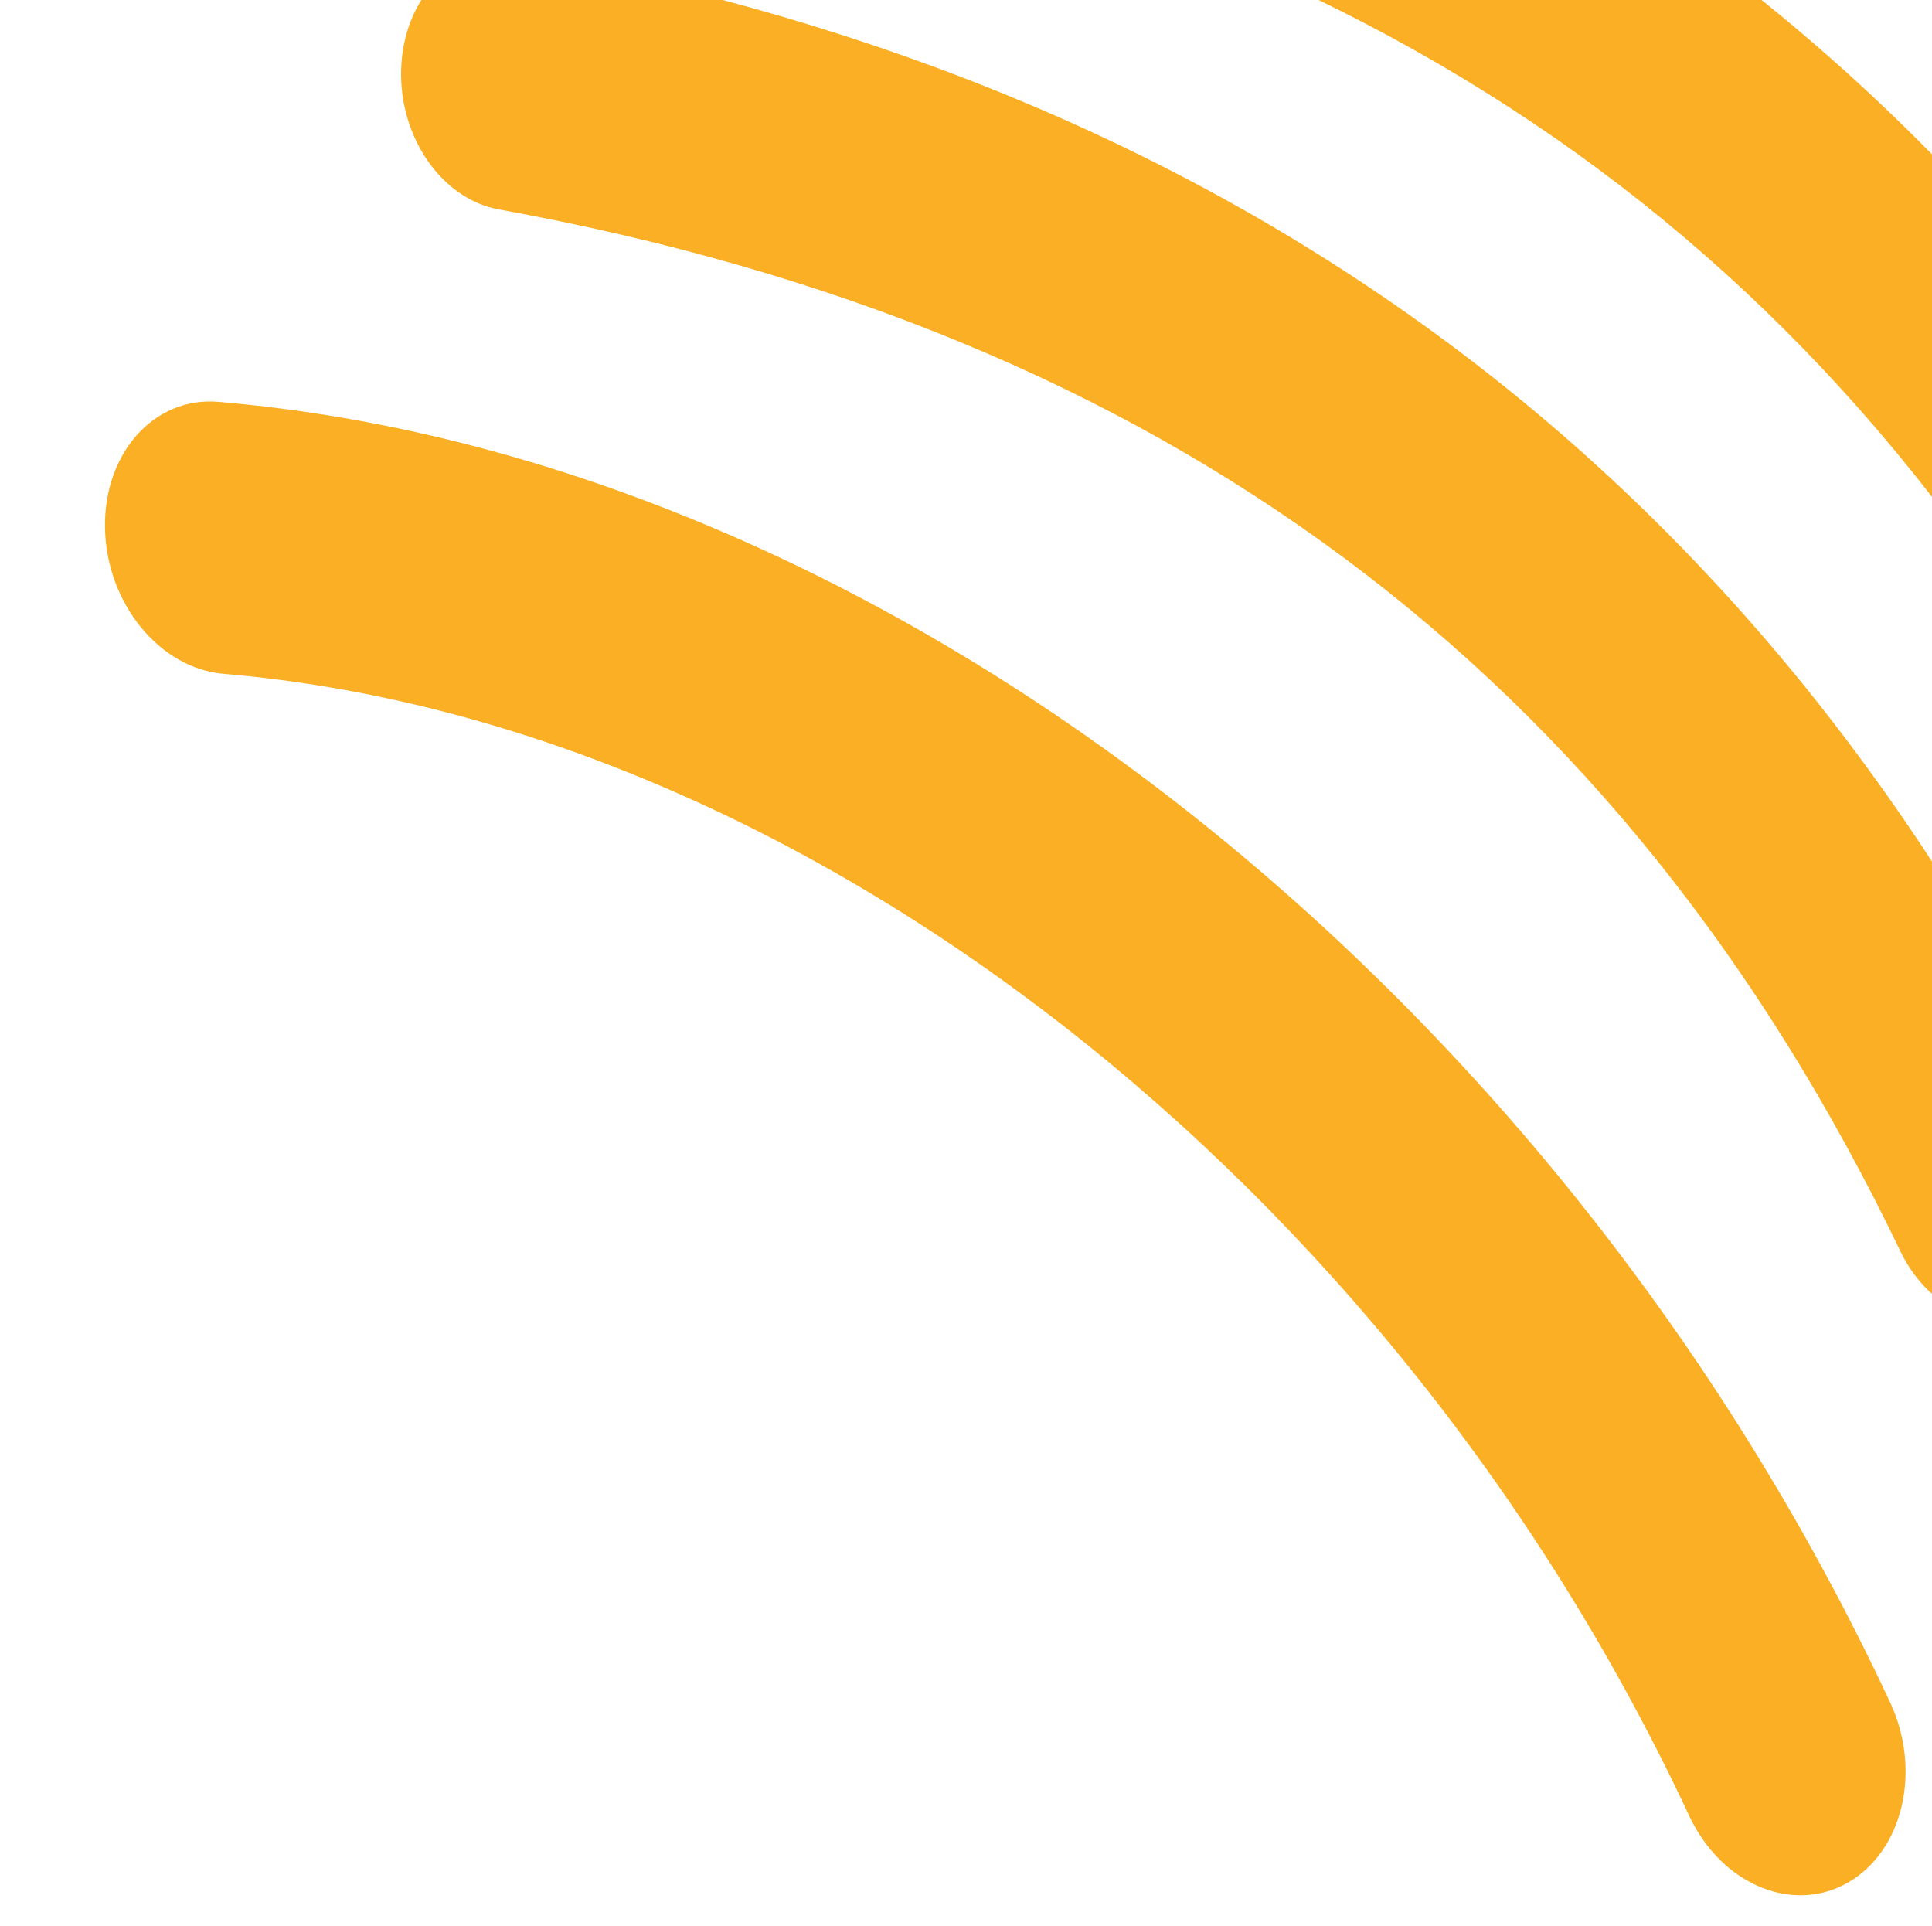
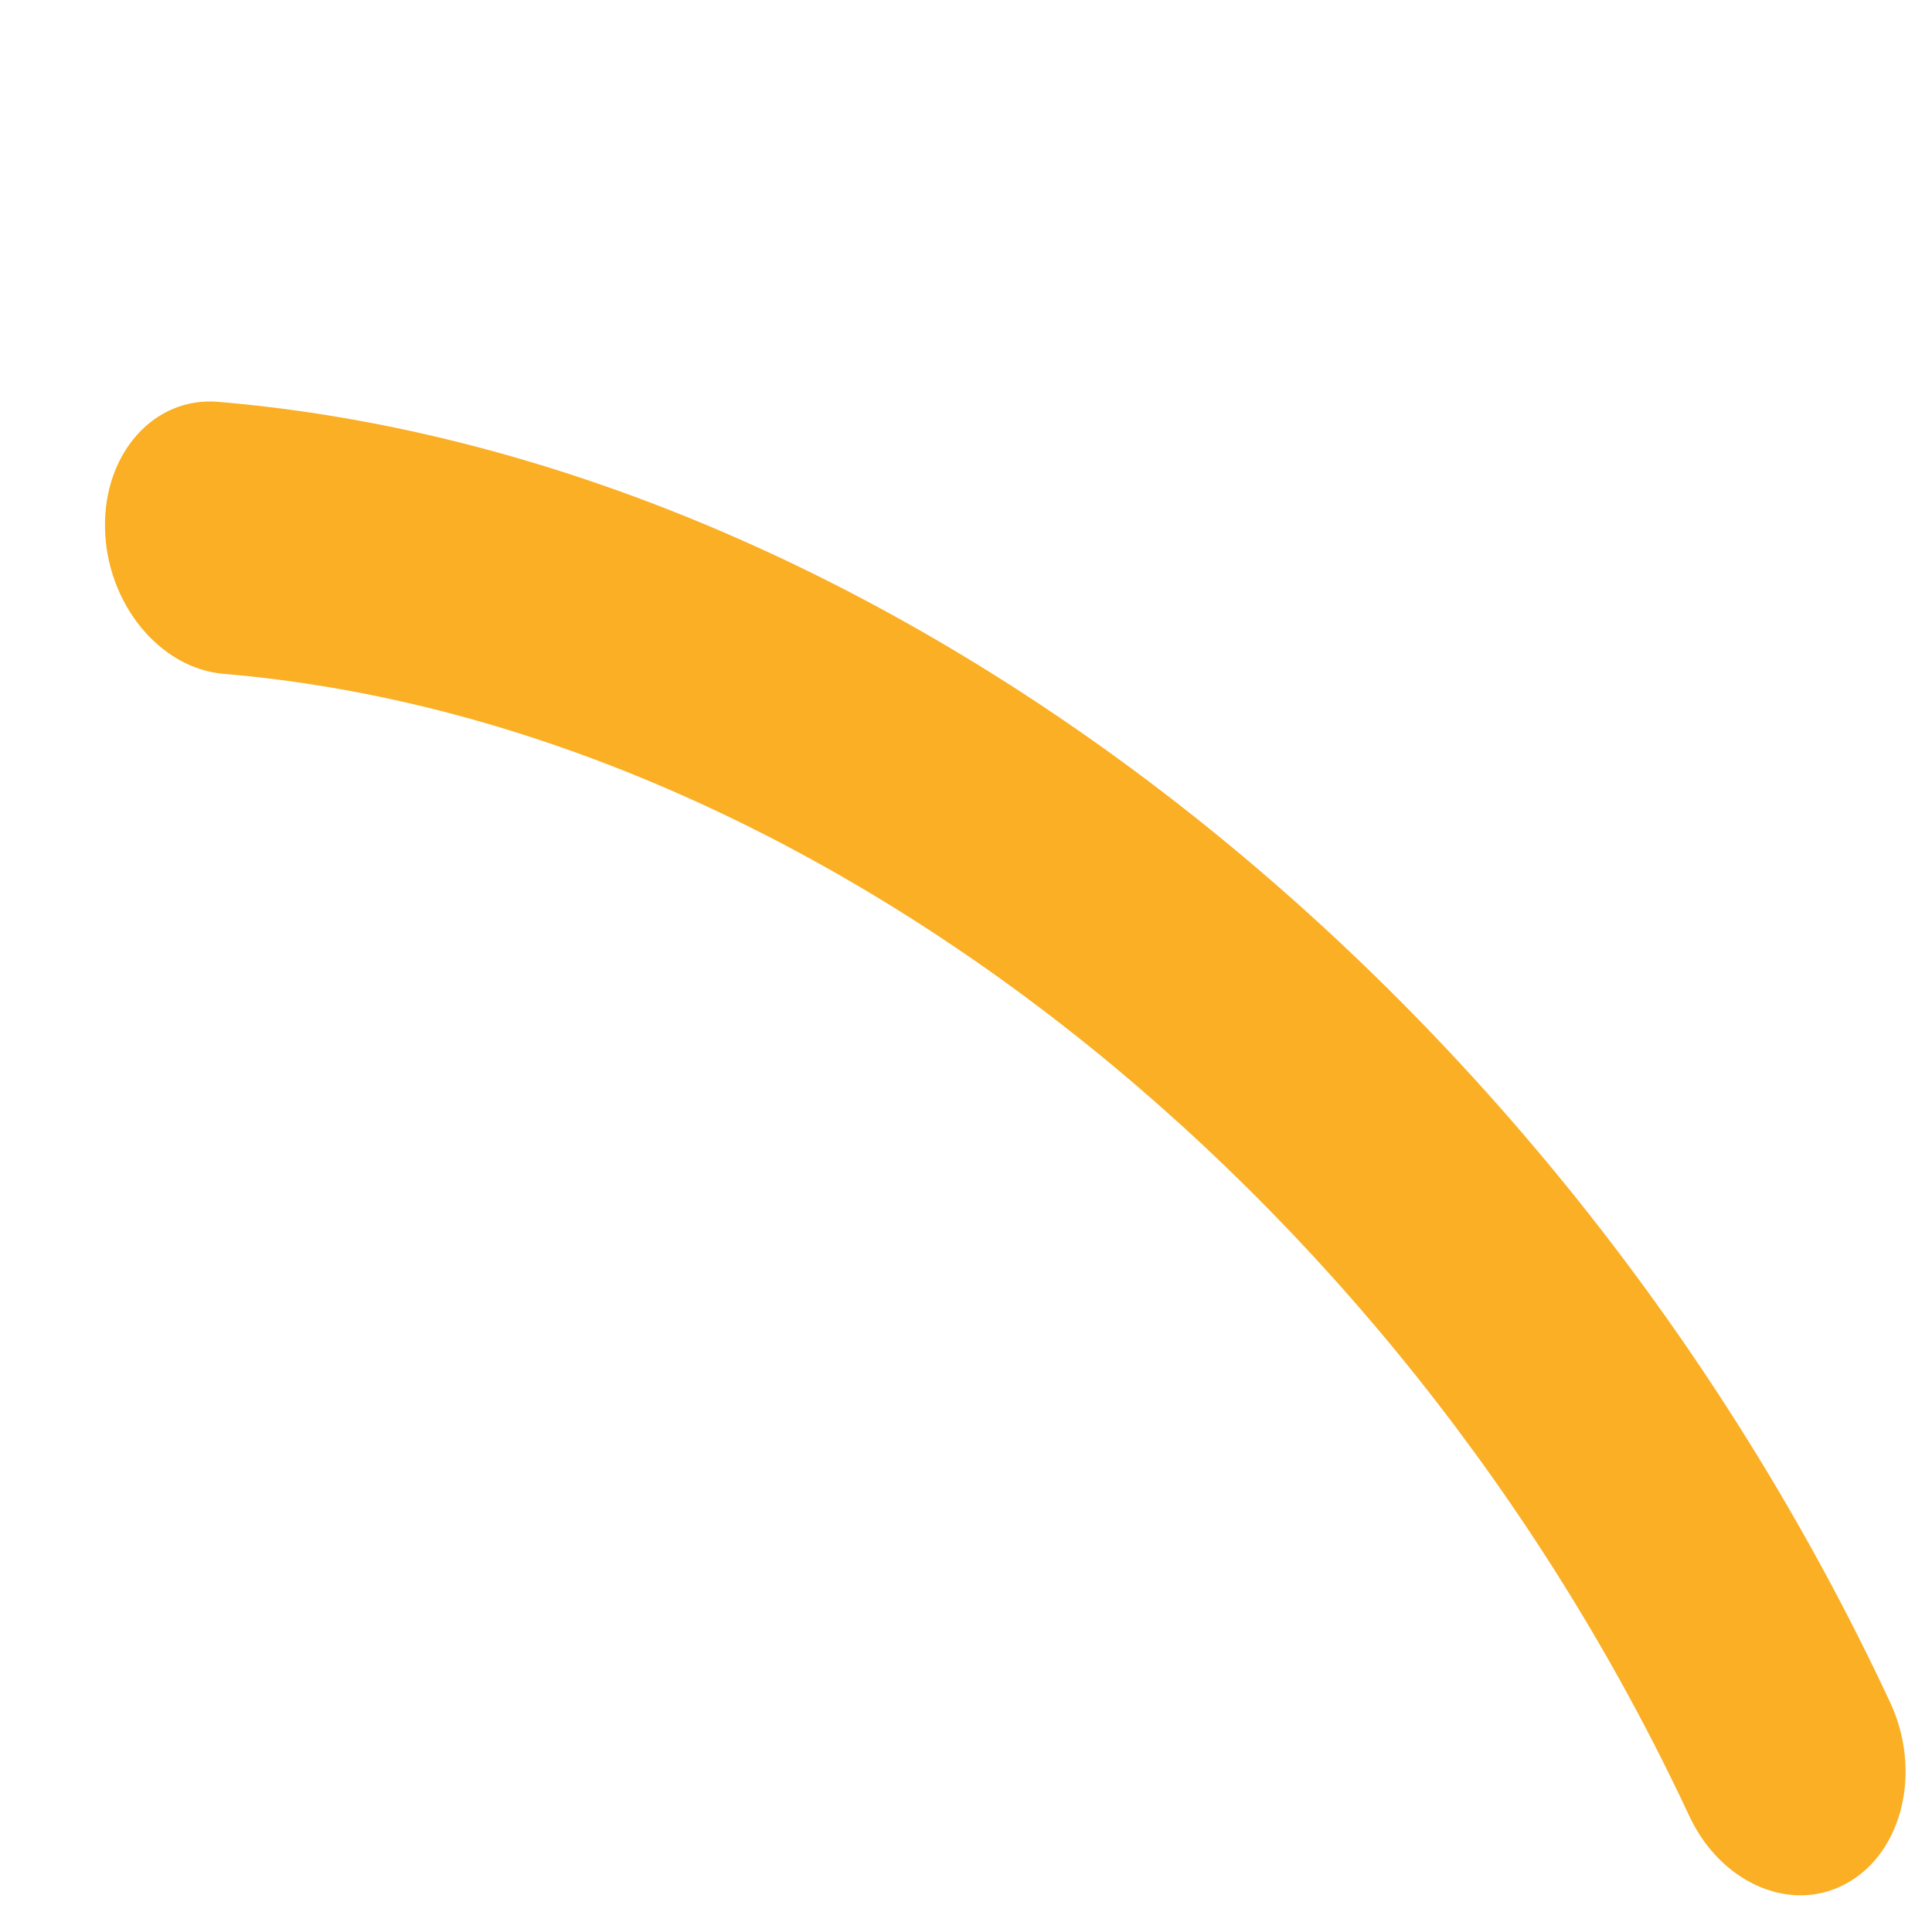
<svg xmlns="http://www.w3.org/2000/svg" width="298" height="297" viewBox="0 0 298 297" fill="none">
  <g filter="url(#filter0_d_320_2)">
    <path d="M268.441 285.398C265.232 283.291 262.437 280.095 260.532 276.012C214.838 178.253 123.987 107.484 34.476 99.924C24.601 99.079 16.407 89.022 16.196 77.441C15.986 65.859 23.805 57.132 33.68 57.976C135.882 66.635 239.502 147.213 291.528 258.524C296.471 269.09 293.524 281.556 284.963 286.395C279.71 289.37 273.532 288.755 268.441 285.398Z" fill="#FAAF24" />
  </g>
  <g filter="url(#filter1_d_320_2)">
-     <path d="M300.073 197.145C297.288 195.314 294.833 192.534 293.125 188.973C250.11 99.448 179.375 46.903 76.922 28.293C67.827 26.636 61.115 16.492 61.931 5.632C62.747 -5.229 70.78 -12.691 79.875 -11.035C192.061 9.345 273.353 70.499 321.494 170.705C326.17 180.464 323.643 192.444 315.795 197.502C310.816 200.695 304.898 200.327 300.073 197.145Z" fill="#FAAF24" />
-   </g>
+     </g>
  <g filter="url(#filter2_d_320_2)">
-     <path d="M339.741 137.489C336.947 135.652 334.484 132.866 332.768 129.301C289.555 39.648 218.591 -13.045 115.864 -31.832C106.745 -33.504 100.005 -43.666 100.812 -54.532C101.62 -65.398 109.665 -72.853 118.784 -71.181C231.27 -50.608 312.827 10.718 361.189 111.067C365.887 120.839 363.366 132.823 355.503 137.872C350.515 141.059 344.582 140.681 339.741 137.489Z" fill="#FAAF24" />
-   </g>
+     </g>
  <defs>
    <filter id="filter0_d_320_2" x="12.192" y="57.92" width="285.733" height="238.389" filterUnits="userSpaceOnUse" color-interpolation-filters="sRGB">
      <feFlood flood-opacity="0" result="BackgroundImageFix" />
      <feColorMatrix in="SourceAlpha" type="matrix" values="0 0 0 0 0 0 0 0 0 0 0 0 0 0 0 0 0 0 127 0" result="hardAlpha" />
      <feOffset dy="4" />
      <feGaussianBlur stdDeviation="2" />
      <feComposite in2="hardAlpha" operator="out" />
      <feColorMatrix type="matrix" values="0 0 0 0 0 0 0 0 0 0 0 0 0 0 0 0 0 0 0.25 0" />
      <feBlend mode="normal" in2="BackgroundImageFix" result="effect1_dropShadow_320_2" />
      <feBlend mode="normal" in="SourceGraphic" in2="effect1_dropShadow_320_2" result="shape" />
    </filter>
    <filter id="filter1_d_320_2" x="57.864" y="-11.265" width="269.976" height="218.987" filterUnits="userSpaceOnUse" color-interpolation-filters="sRGB">
      <feFlood flood-opacity="0" result="BackgroundImageFix" />
      <feColorMatrix in="SourceAlpha" type="matrix" values="0 0 0 0 0 0 0 0 0 0 0 0 0 0 0 0 0 0 127 0" result="hardAlpha" />
      <feOffset dy="4" />
      <feGaussianBlur stdDeviation="2" />
      <feComposite in2="hardAlpha" operator="out" />
      <feColorMatrix type="matrix" values="0 0 0 0 0 0 0 0 0 0 0 0 0 0 0 0 0 0 0.25 0" />
      <feBlend mode="normal" in2="BackgroundImageFix" result="effect1_dropShadow_320_2" />
      <feBlend mode="normal" in="SourceGraphic" in2="effect1_dropShadow_320_2" result="shape" />
    </filter>
    <filter id="filter2_d_320_2" x="96.747" y="-71.415" width="270.804" height="219.497" filterUnits="userSpaceOnUse" color-interpolation-filters="sRGB">
      <feFlood flood-opacity="0" result="BackgroundImageFix" />
      <feColorMatrix in="SourceAlpha" type="matrix" values="0 0 0 0 0 0 0 0 0 0 0 0 0 0 0 0 0 0 127 0" result="hardAlpha" />
      <feOffset dy="4" />
      <feGaussianBlur stdDeviation="2" />
      <feComposite in2="hardAlpha" operator="out" />
      <feColorMatrix type="matrix" values="0 0 0 0 0 0 0 0 0 0 0 0 0 0 0 0 0 0 0.25 0" />
      <feBlend mode="normal" in2="BackgroundImageFix" result="effect1_dropShadow_320_2" />
      <feBlend mode="normal" in="SourceGraphic" in2="effect1_dropShadow_320_2" result="shape" />
    </filter>
  </defs>
</svg>